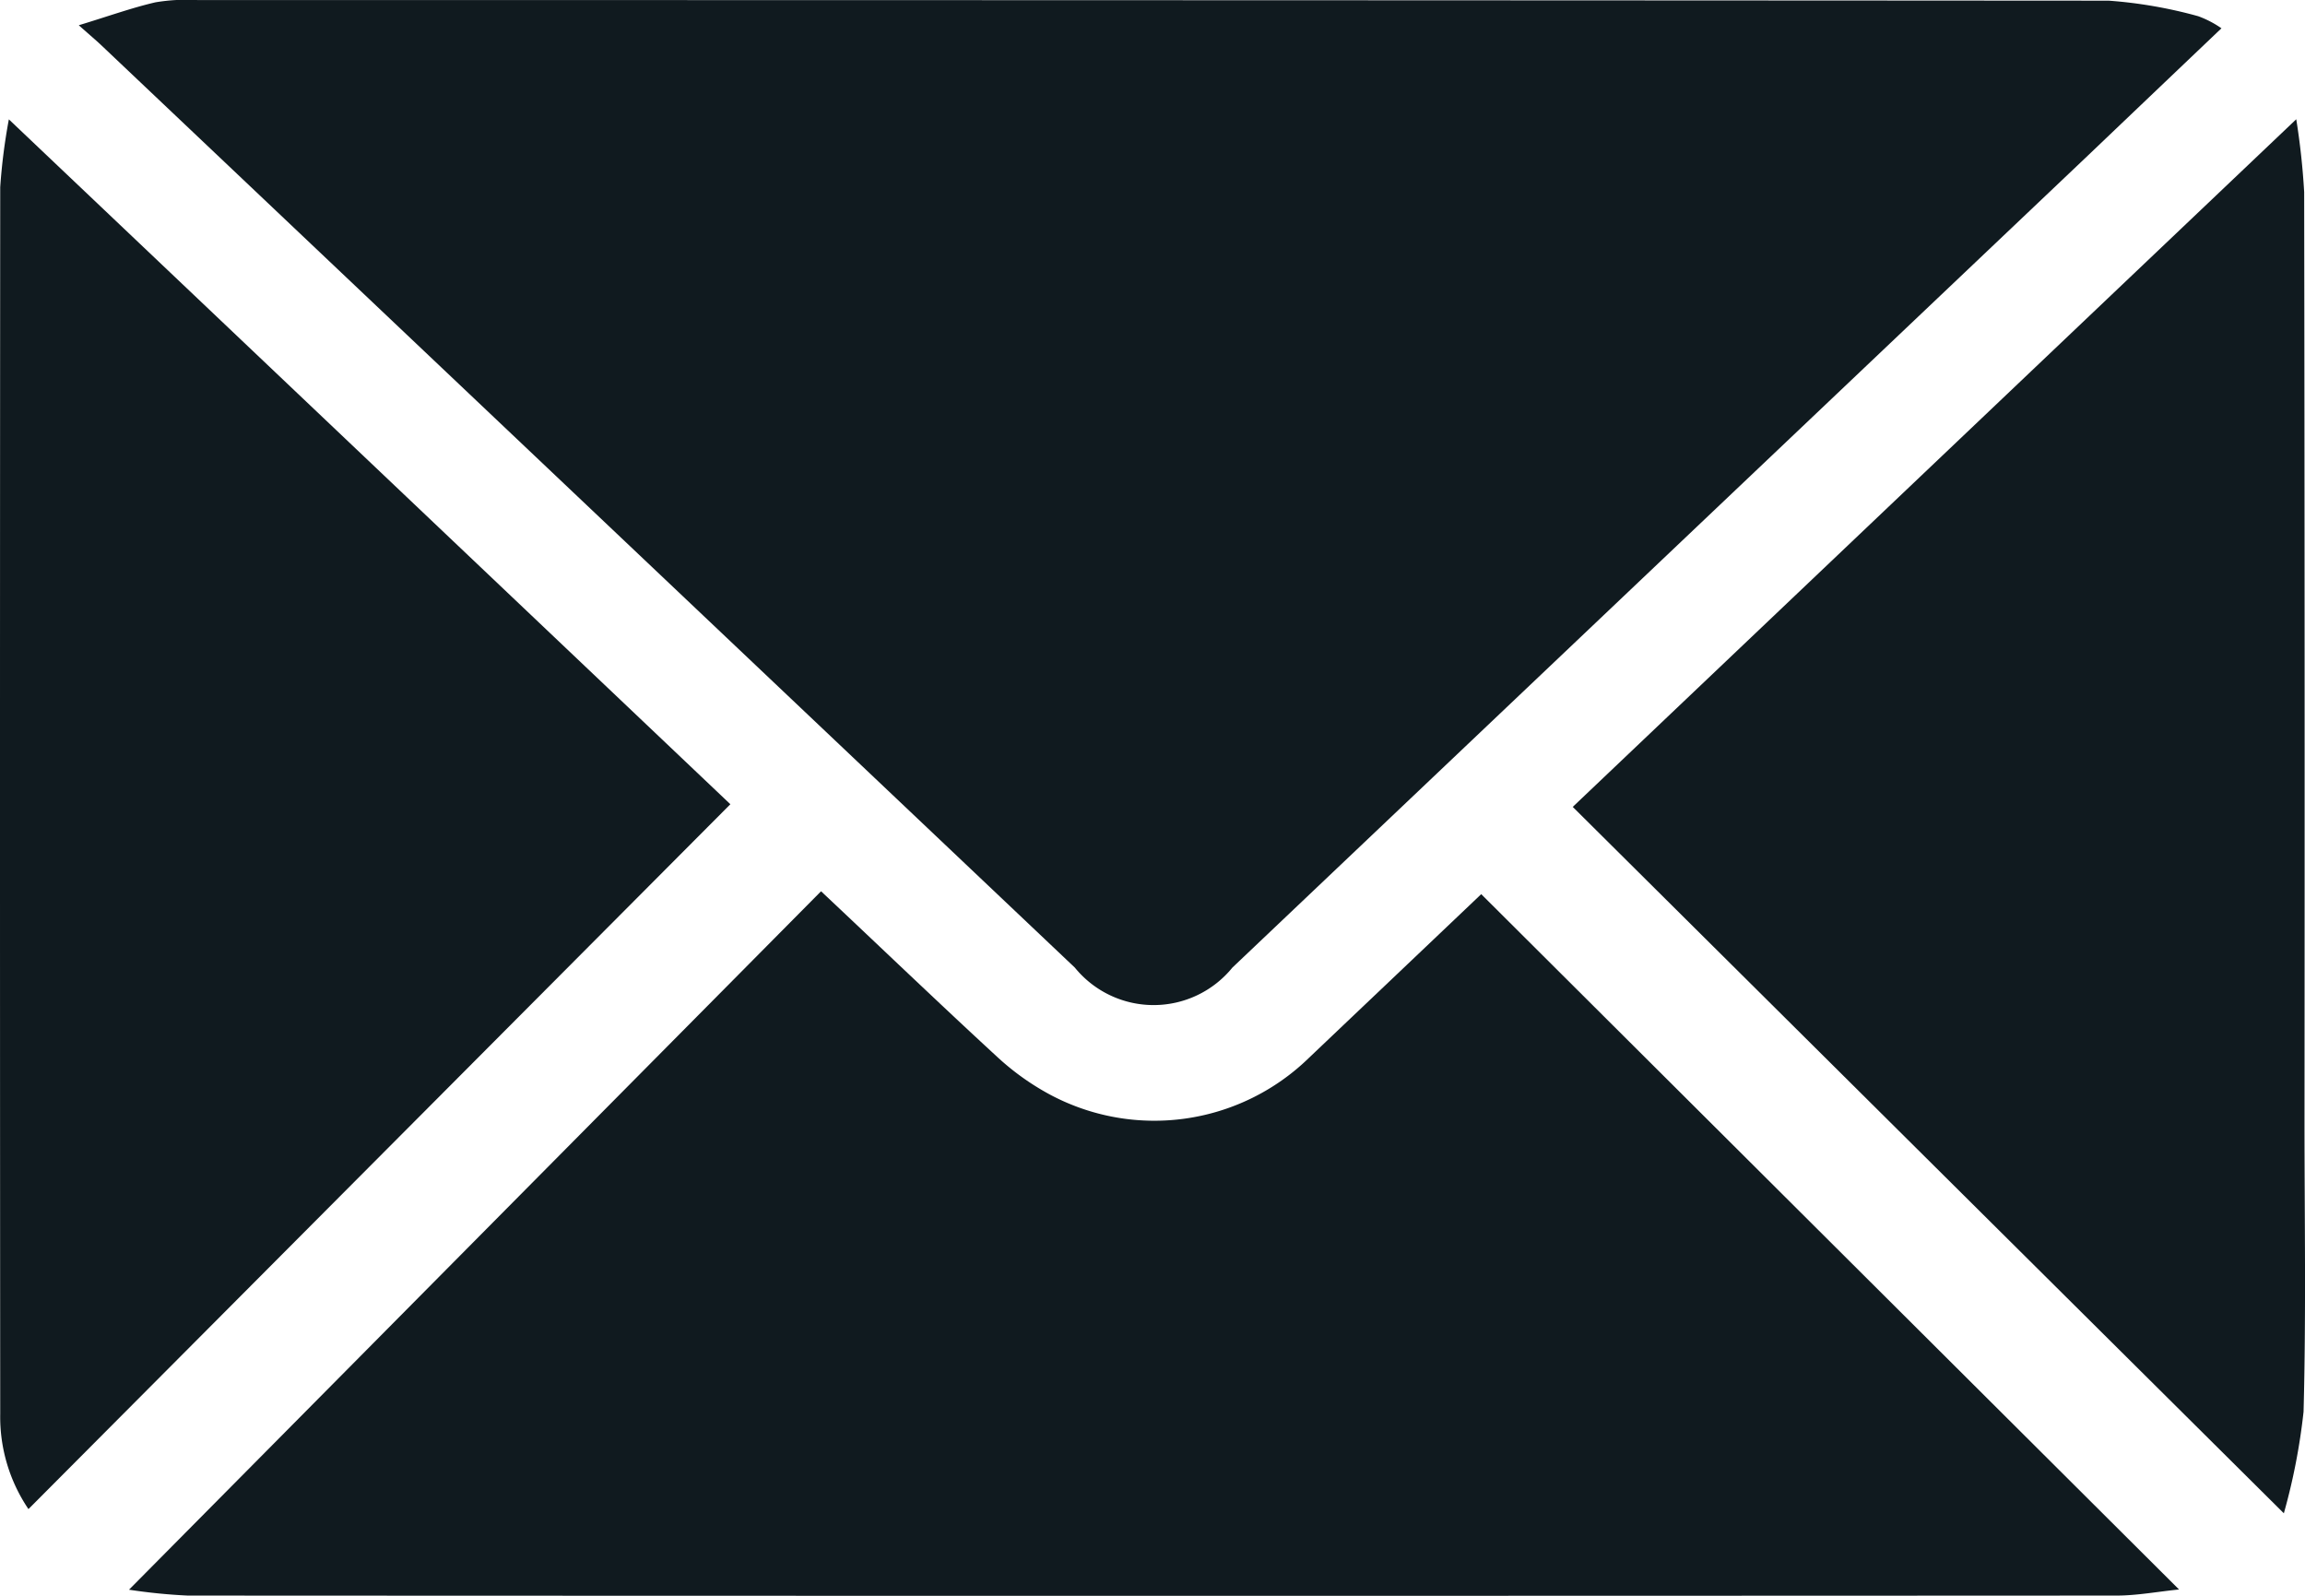
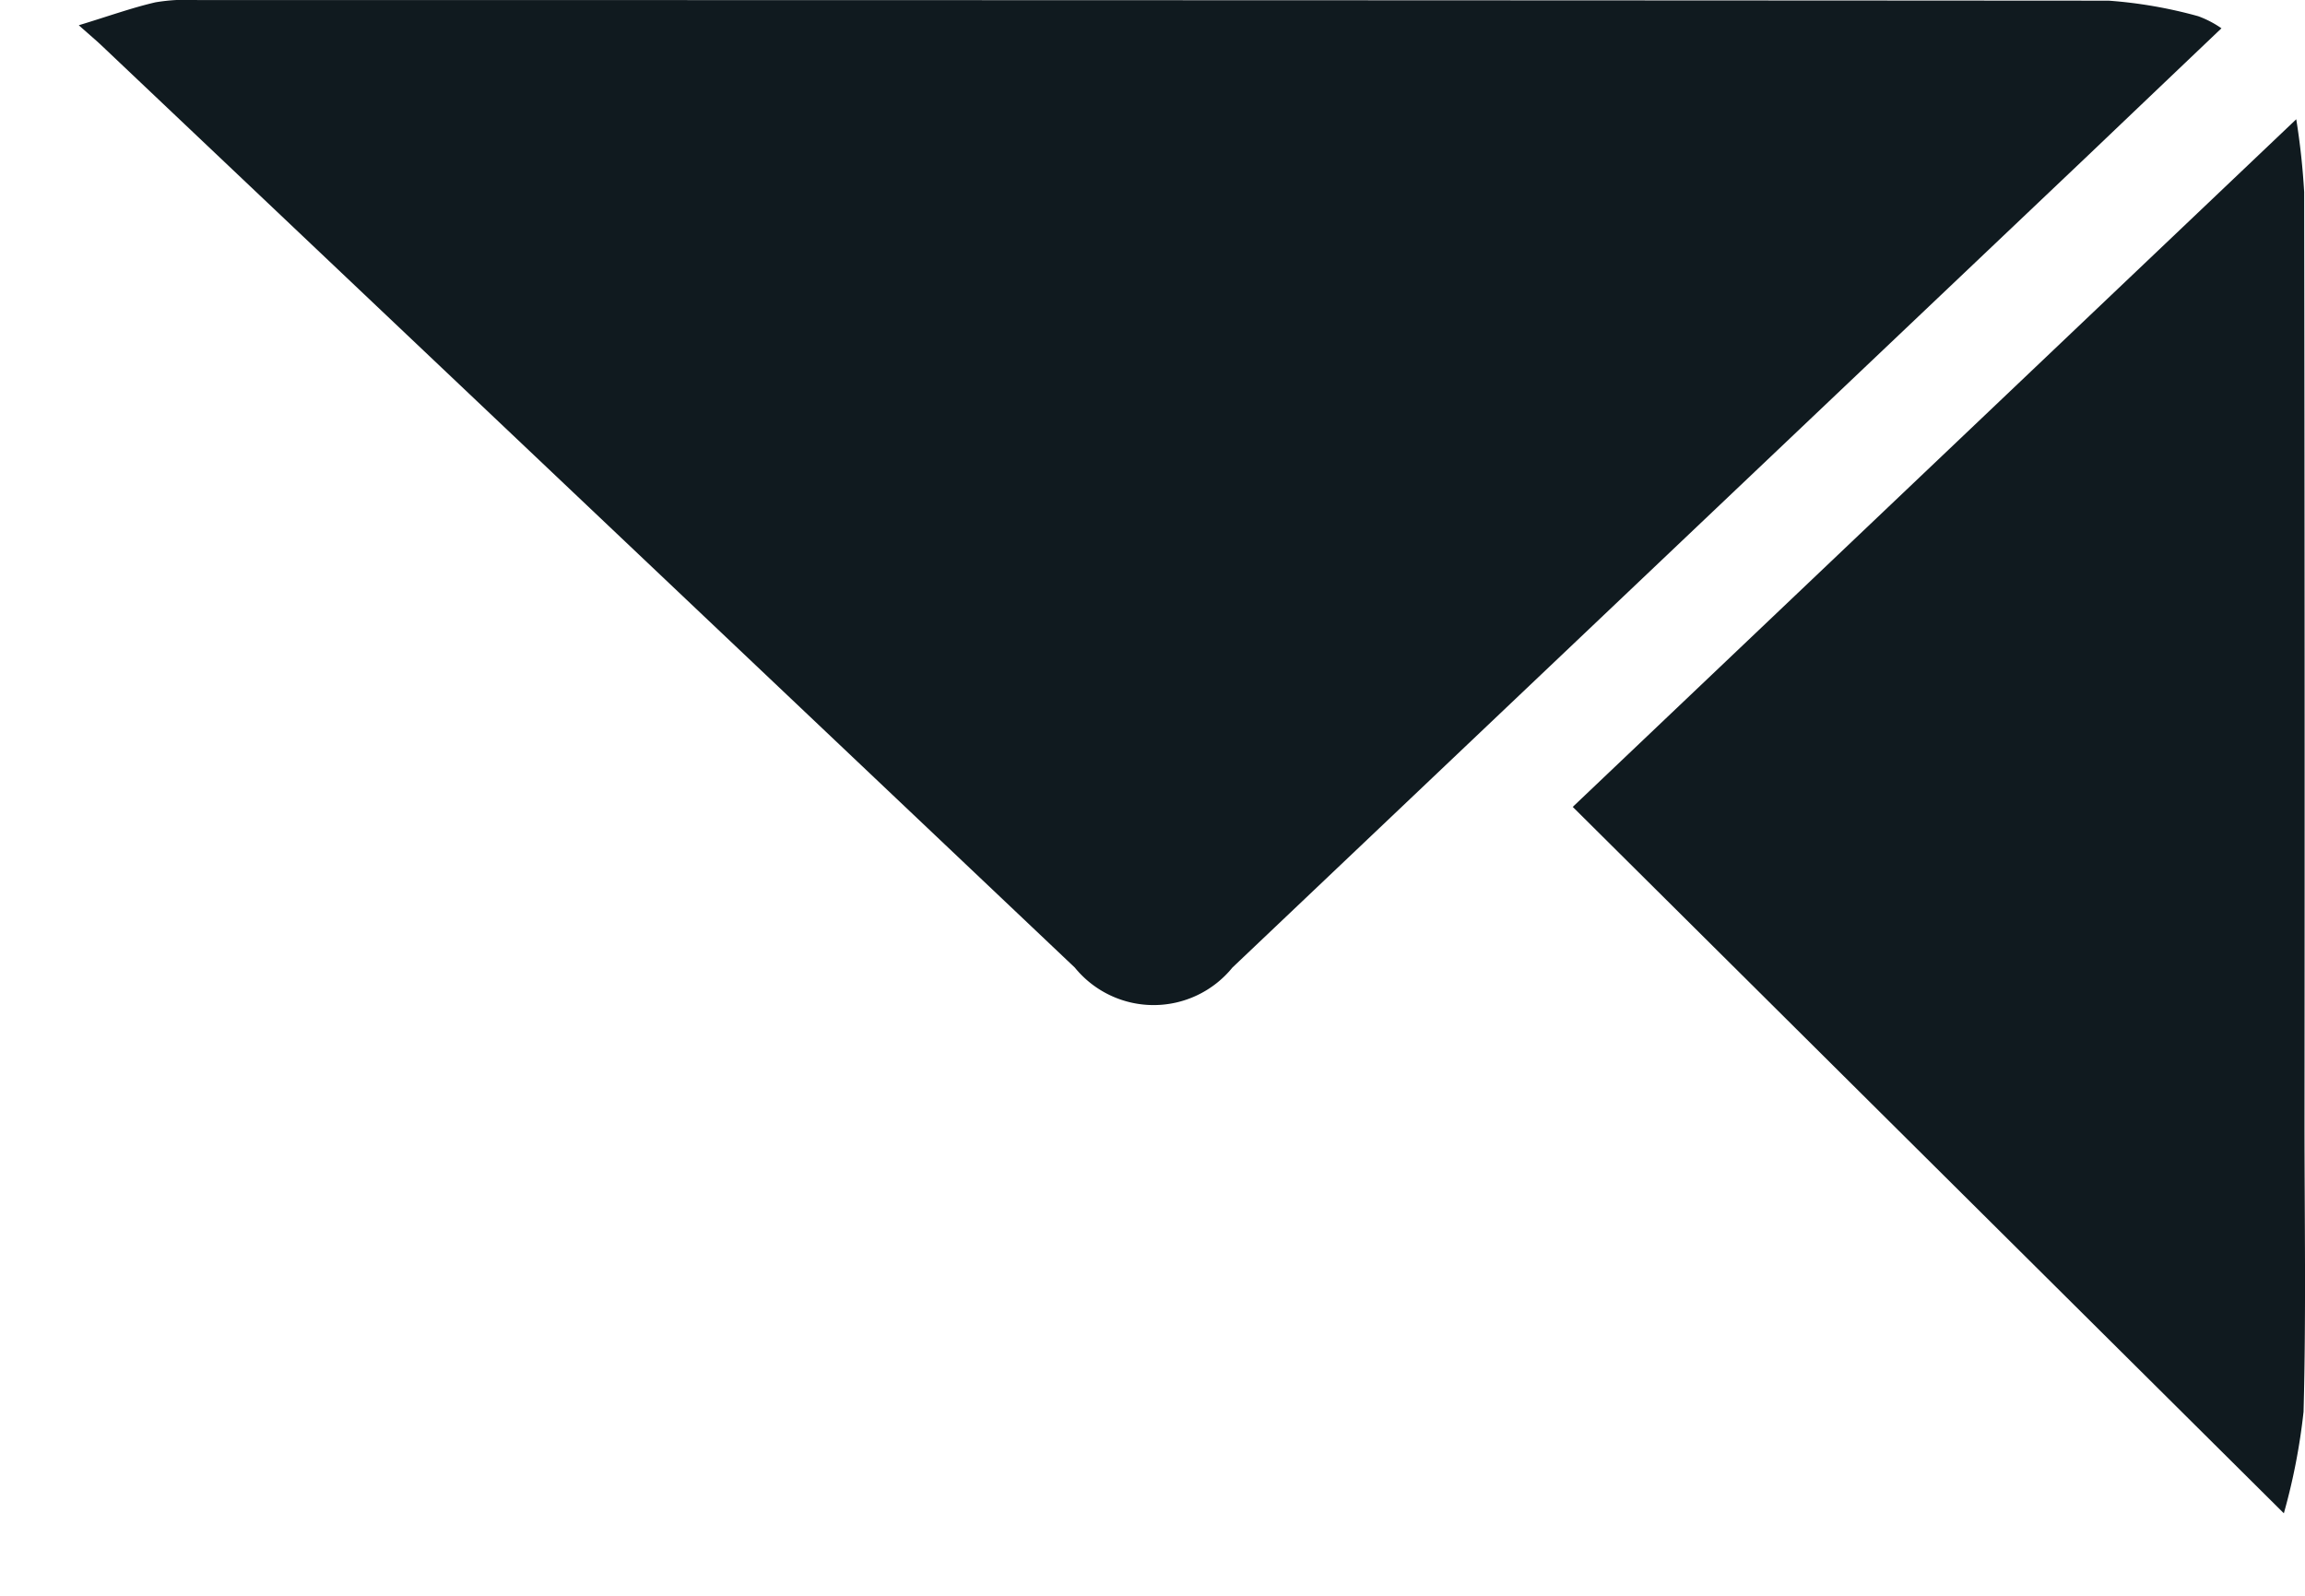
<svg xmlns="http://www.w3.org/2000/svg" width="41.633" height="28.824" viewBox="0 0 41.633 28.824">
  <defs>
    <style>
      .cls-1 {
        fill: #101a1f;
      }
    </style>
  </defs>
  <g id="Group_86" data-name="Group 86" transform="translate(-552.552 162.312)">
    <path id="Path_108" data-name="Path 108" class="cls-1" d="M560.464-161.856c.542-.165.957-.315,1.384-.414a3.41,3.41,0,0,1,.761-.041q17.259,0,34.519.011a8.29,8.29,0,0,1,1.618.281,1.839,1.839,0,0,1,.419.218c-.83.79-1.621,1.544-2.414,2.3L581.3-144.835a1.834,1.834,0,0,1-2.845,0L560.865-161.5C560.778-161.582,560.687-161.658,560.464-161.856Z" transform="translate(-6.489)" />
-     <path id="Path_109" data-name="Path 109" class="cls-1" d="M602.536-60.175c-.395.04-.762.11-1.129.11q-17.418.009-34.837,0a10.083,10.083,0,0,1-1.062-.106l12.5-12.615c1.064,1,2.111,2.005,3.177,2.987a4.656,4.656,0,0,0,.942.677,4,4,0,0,0,4.693-.655c1.052-1,2.106-2,3.112-2.957Z" transform="translate(-10.626 -73.428)" />
-     <path id="Path_110" data-name="Path 110" class="cls-1" d="M552.712-150.321l13.032,12.37L553.066-125.22a2.97,2.97,0,0,1-.51-1.717q-.008-11.079,0-22.159A10.542,10.542,0,0,1,552.712-150.321Z" transform="translate(0 -9.835)" />
    <path id="Path_111" data-name="Path 111" class="cls-1" d="M723.367-125.151,710.523-137.91l13.068-12.42a12.977,12.977,0,0,1,.143,1.316q.013,8.384.006,16.769c0,1.753.03,3.507-.017,5.259A11.212,11.212,0,0,1,723.367-125.151Z" transform="translate(-129.564 -9.828)" />
  </g>
</svg>